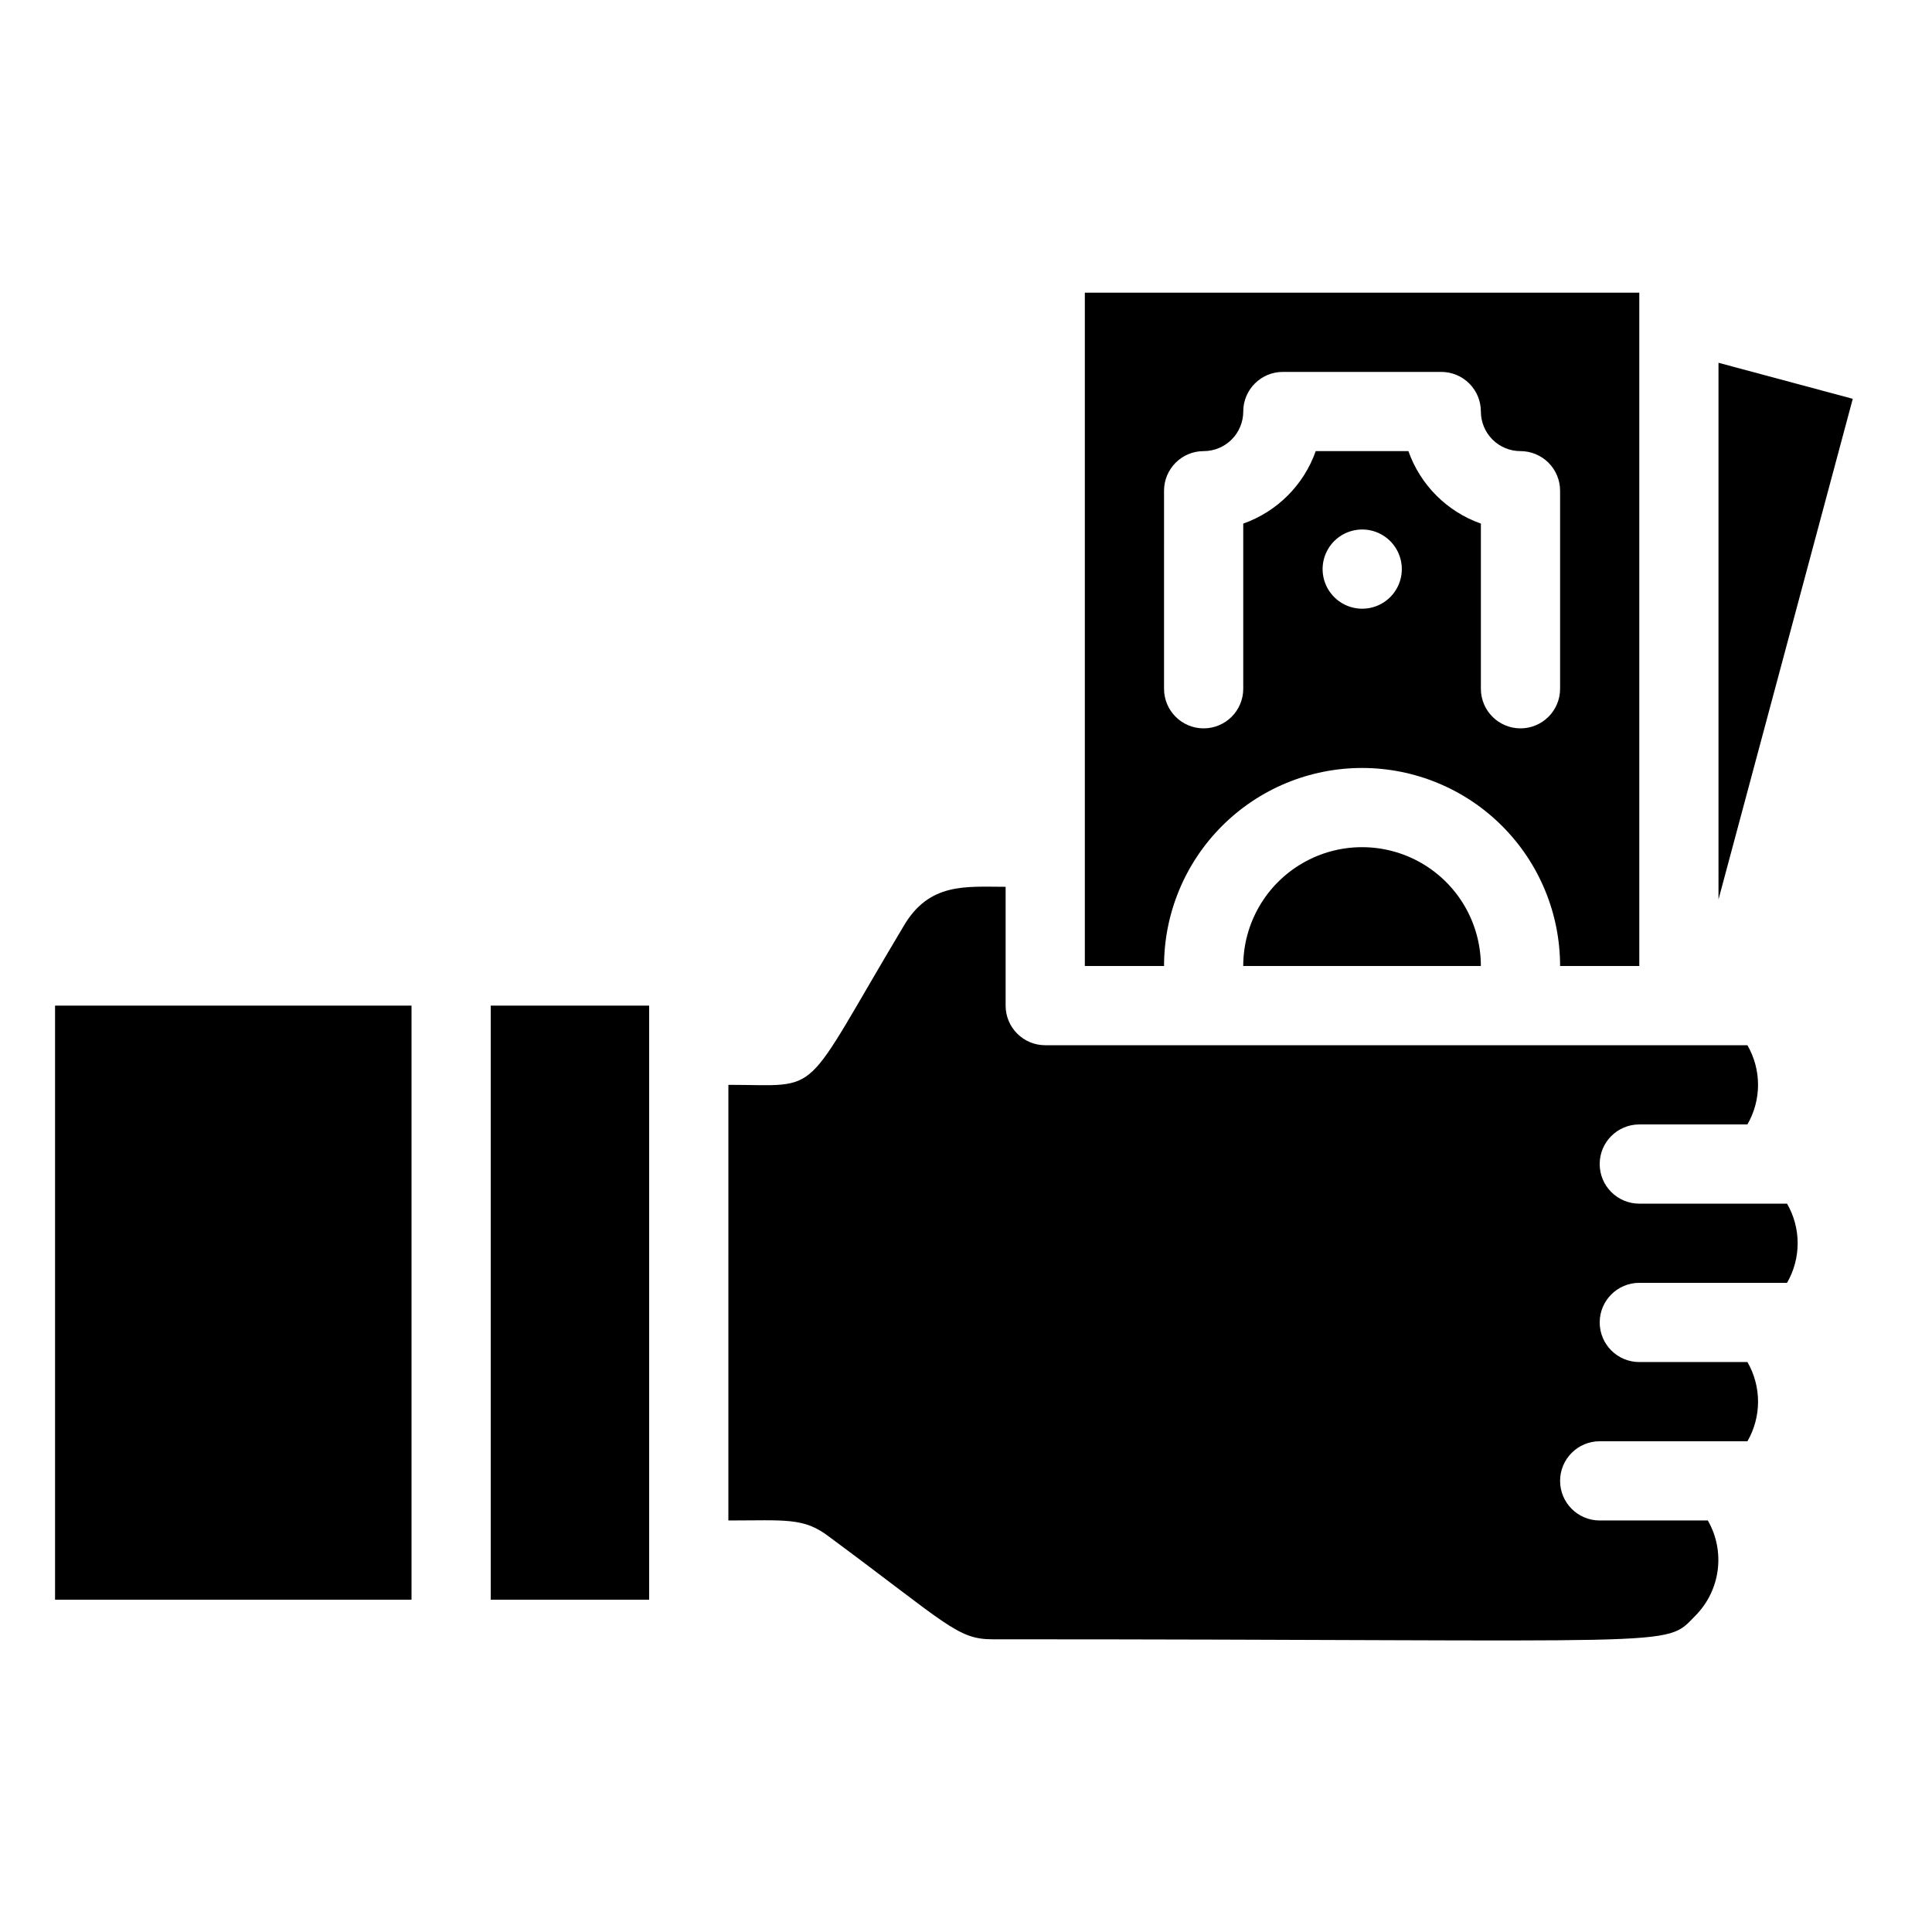
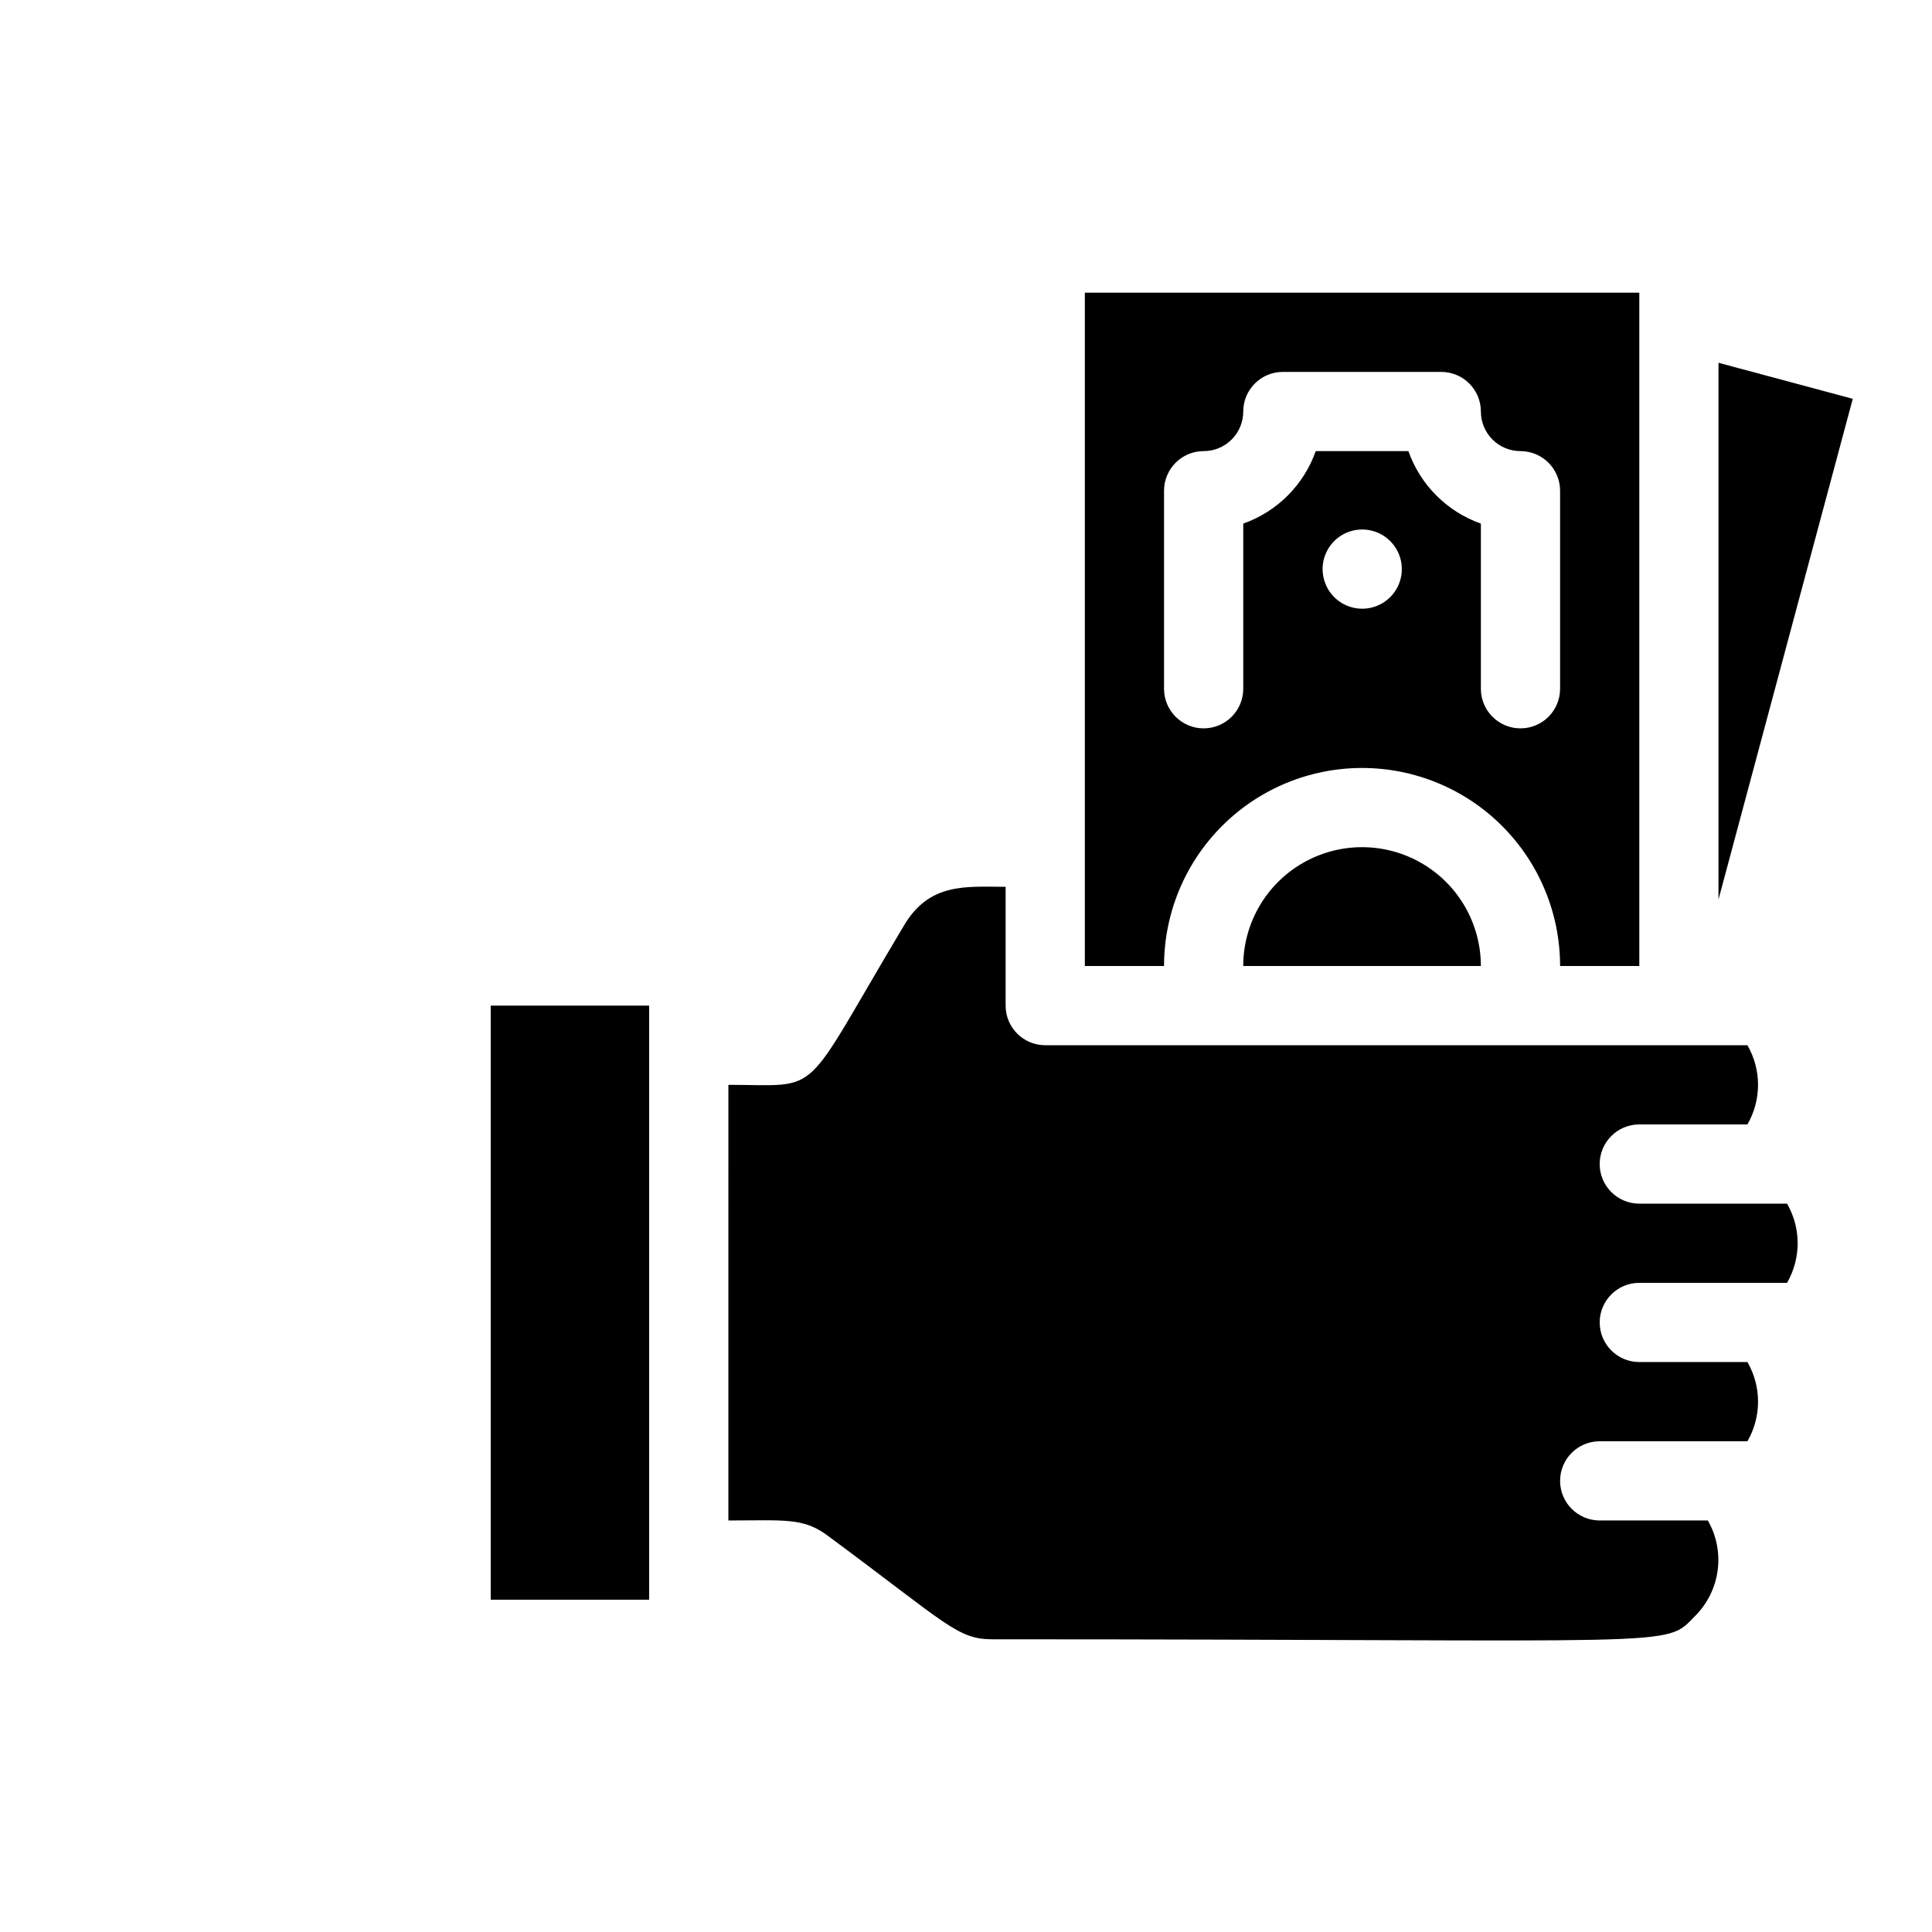
<svg xmlns="http://www.w3.org/2000/svg" fill="#000000" width="800px" height="800px" version="1.1" viewBox="144 144 512 512">
  <g>
    <path d="m578.43 462.98c-5.797 0-10.496-4.699-10.496-10.496s4.699-10.496 10.496-10.496h28.656c1.84-3.191 2.812-6.812 2.812-10.496 0-3.688-0.973-7.305-2.812-10.496h-186.09c-5.797 0-10.496-4.699-10.496-10.496v-31.488c-10.496 0-20.258-1.258-27.078 10.496-27.605 46.184-20.992 41.984-46.391 41.984l-0.004 115.45c15.008 0 19.941-0.84 26.555 4.199 31.488 23.301 34.113 27.289 43.453 27.289 184.73 0 177.8 2.414 186.2-6.191 3.262-3.262 5.356-7.508 5.965-12.078 0.605-4.574-0.309-9.219-2.606-13.219h-28.656c-5.797 0-10.496-4.699-10.496-10.496 0-5.797 4.699-10.496 10.496-10.496h39.152c1.84-3.191 2.812-6.809 2.812-10.496 0-3.684-0.973-7.305-2.812-10.496h-28.656c-5.797 0-10.496-4.699-10.496-10.496 0-5.797 4.699-10.496 10.496-10.496h39.152c1.84-3.188 2.812-6.809 2.812-10.492 0-3.688-0.973-7.309-2.812-10.496z" />
    <path d="m274.05 410.5h41.984v157.44h-41.984z" />
-     <path d="m158.59 410.5h94.465v157.44h-94.465z" />
    <path d="m504.96 347.52c13.922 0 27.27 5.527 37.109 15.371 9.844 9.84 15.371 23.188 15.371 37.109h20.992v-178.43h-146.94v178.43h20.992c0-13.922 5.527-27.27 15.371-37.109 9.84-9.844 23.188-15.371 37.105-15.371zm9.656-48.492c-1.465 3.356-4.578 5.699-8.203 6.191-3.629 0.492-7.254-0.945-9.559-3.785-2.309-2.844-2.969-6.684-1.742-10.133 1.23-3.453 4.164-6.012 7.75-6.758 3.844-0.801 7.816 0.609 10.289 3.66 2.477 3.051 3.043 7.227 1.465 10.824zm-62.133-24.98c0-5.797 4.699-10.496 10.496-10.496 2.781 0 5.453-1.105 7.422-3.074 1.965-1.969 3.074-4.641 3.074-7.422 0-5.797 4.699-10.496 10.492-10.496h41.984c2.785 0 5.457 1.105 7.422 3.074 1.969 1.969 3.074 4.637 3.074 7.422 0 2.781 1.109 5.453 3.074 7.422 1.969 1.969 4.641 3.074 7.422 3.074 2.785 0 5.453 1.105 7.422 3.074s3.074 4.637 3.074 7.422v52.48c0 5.797-4.699 10.496-10.496 10.496s-10.496-4.699-10.496-10.496v-43.77c-8.977-3.168-16.035-10.23-19.207-19.207h-24.559c-3.172 8.977-10.23 16.039-19.207 19.207v43.77c0 5.797-4.699 10.496-10.496 10.496-5.797 0-10.496-4.699-10.496-10.496z" />
    <path d="m473.47 400h62.977-0.004c0-11.25-6-21.645-15.742-27.27s-21.746-5.625-31.488 0c-9.742 5.625-15.742 16.02-15.742 27.27z" />
    <path d="m599.42 240.14v142.22c16.898-62.977 16.898-62.977 35.582-132.67z" />
  </g>
</svg>